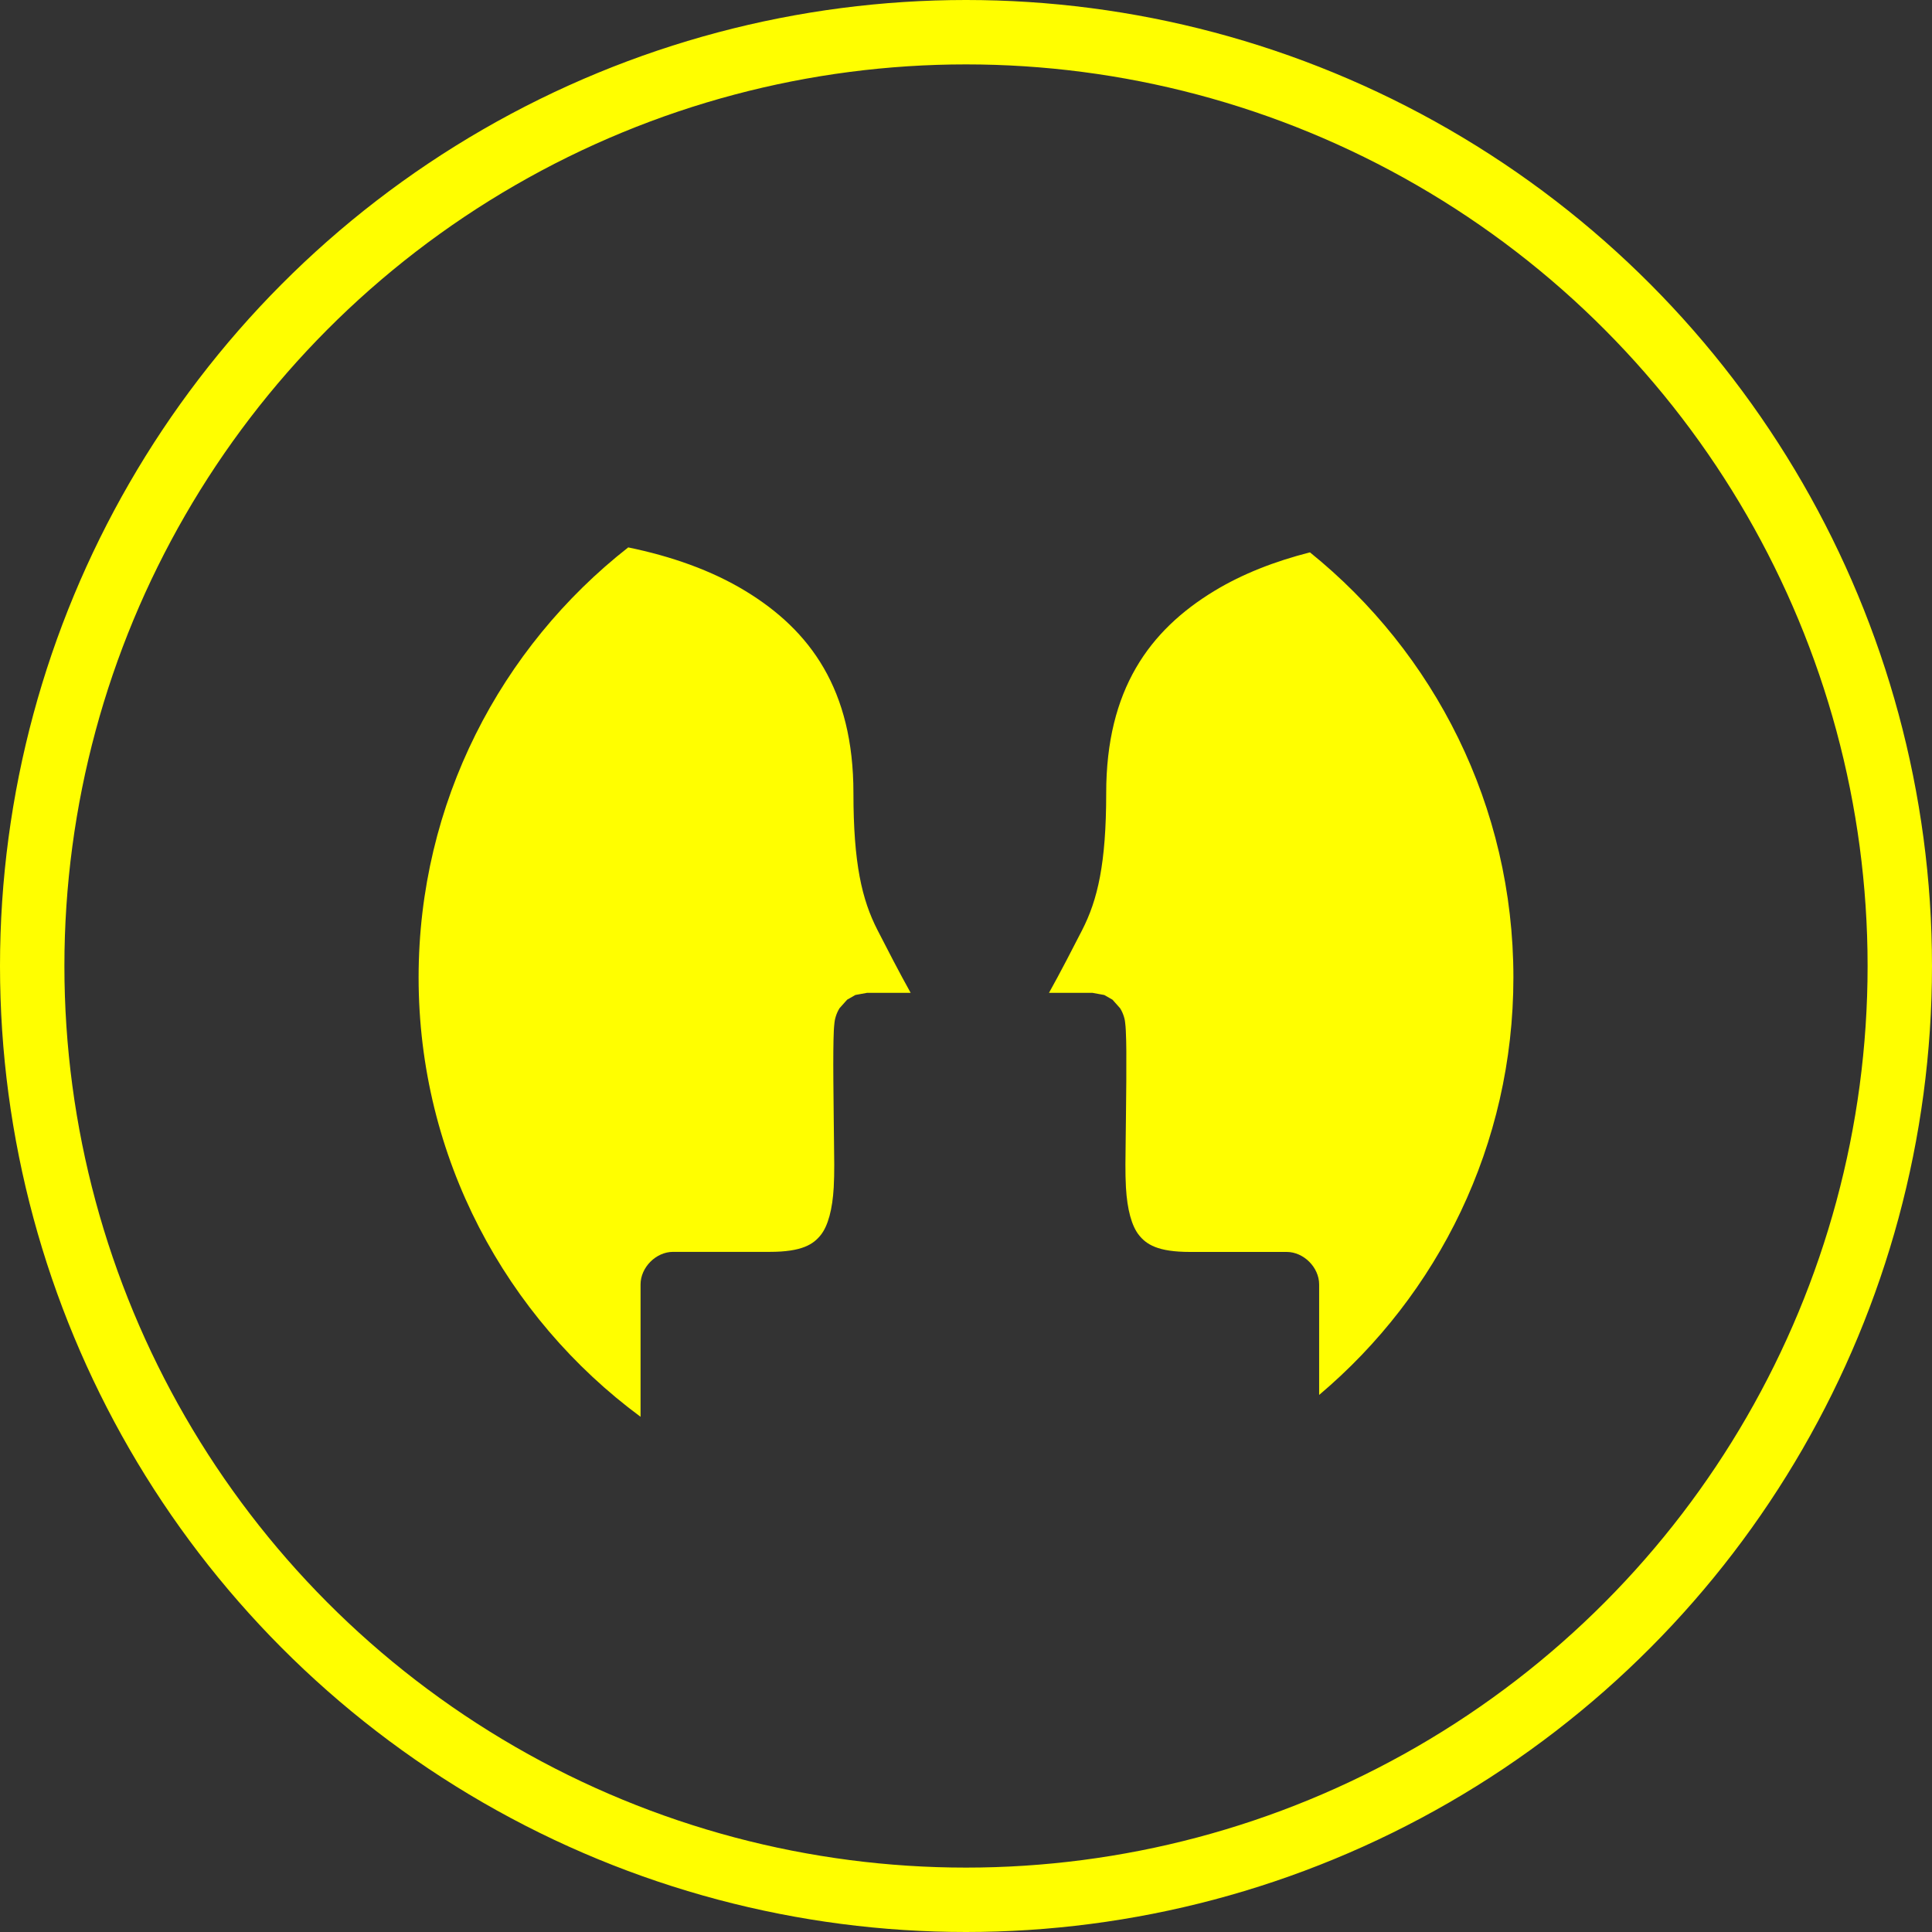
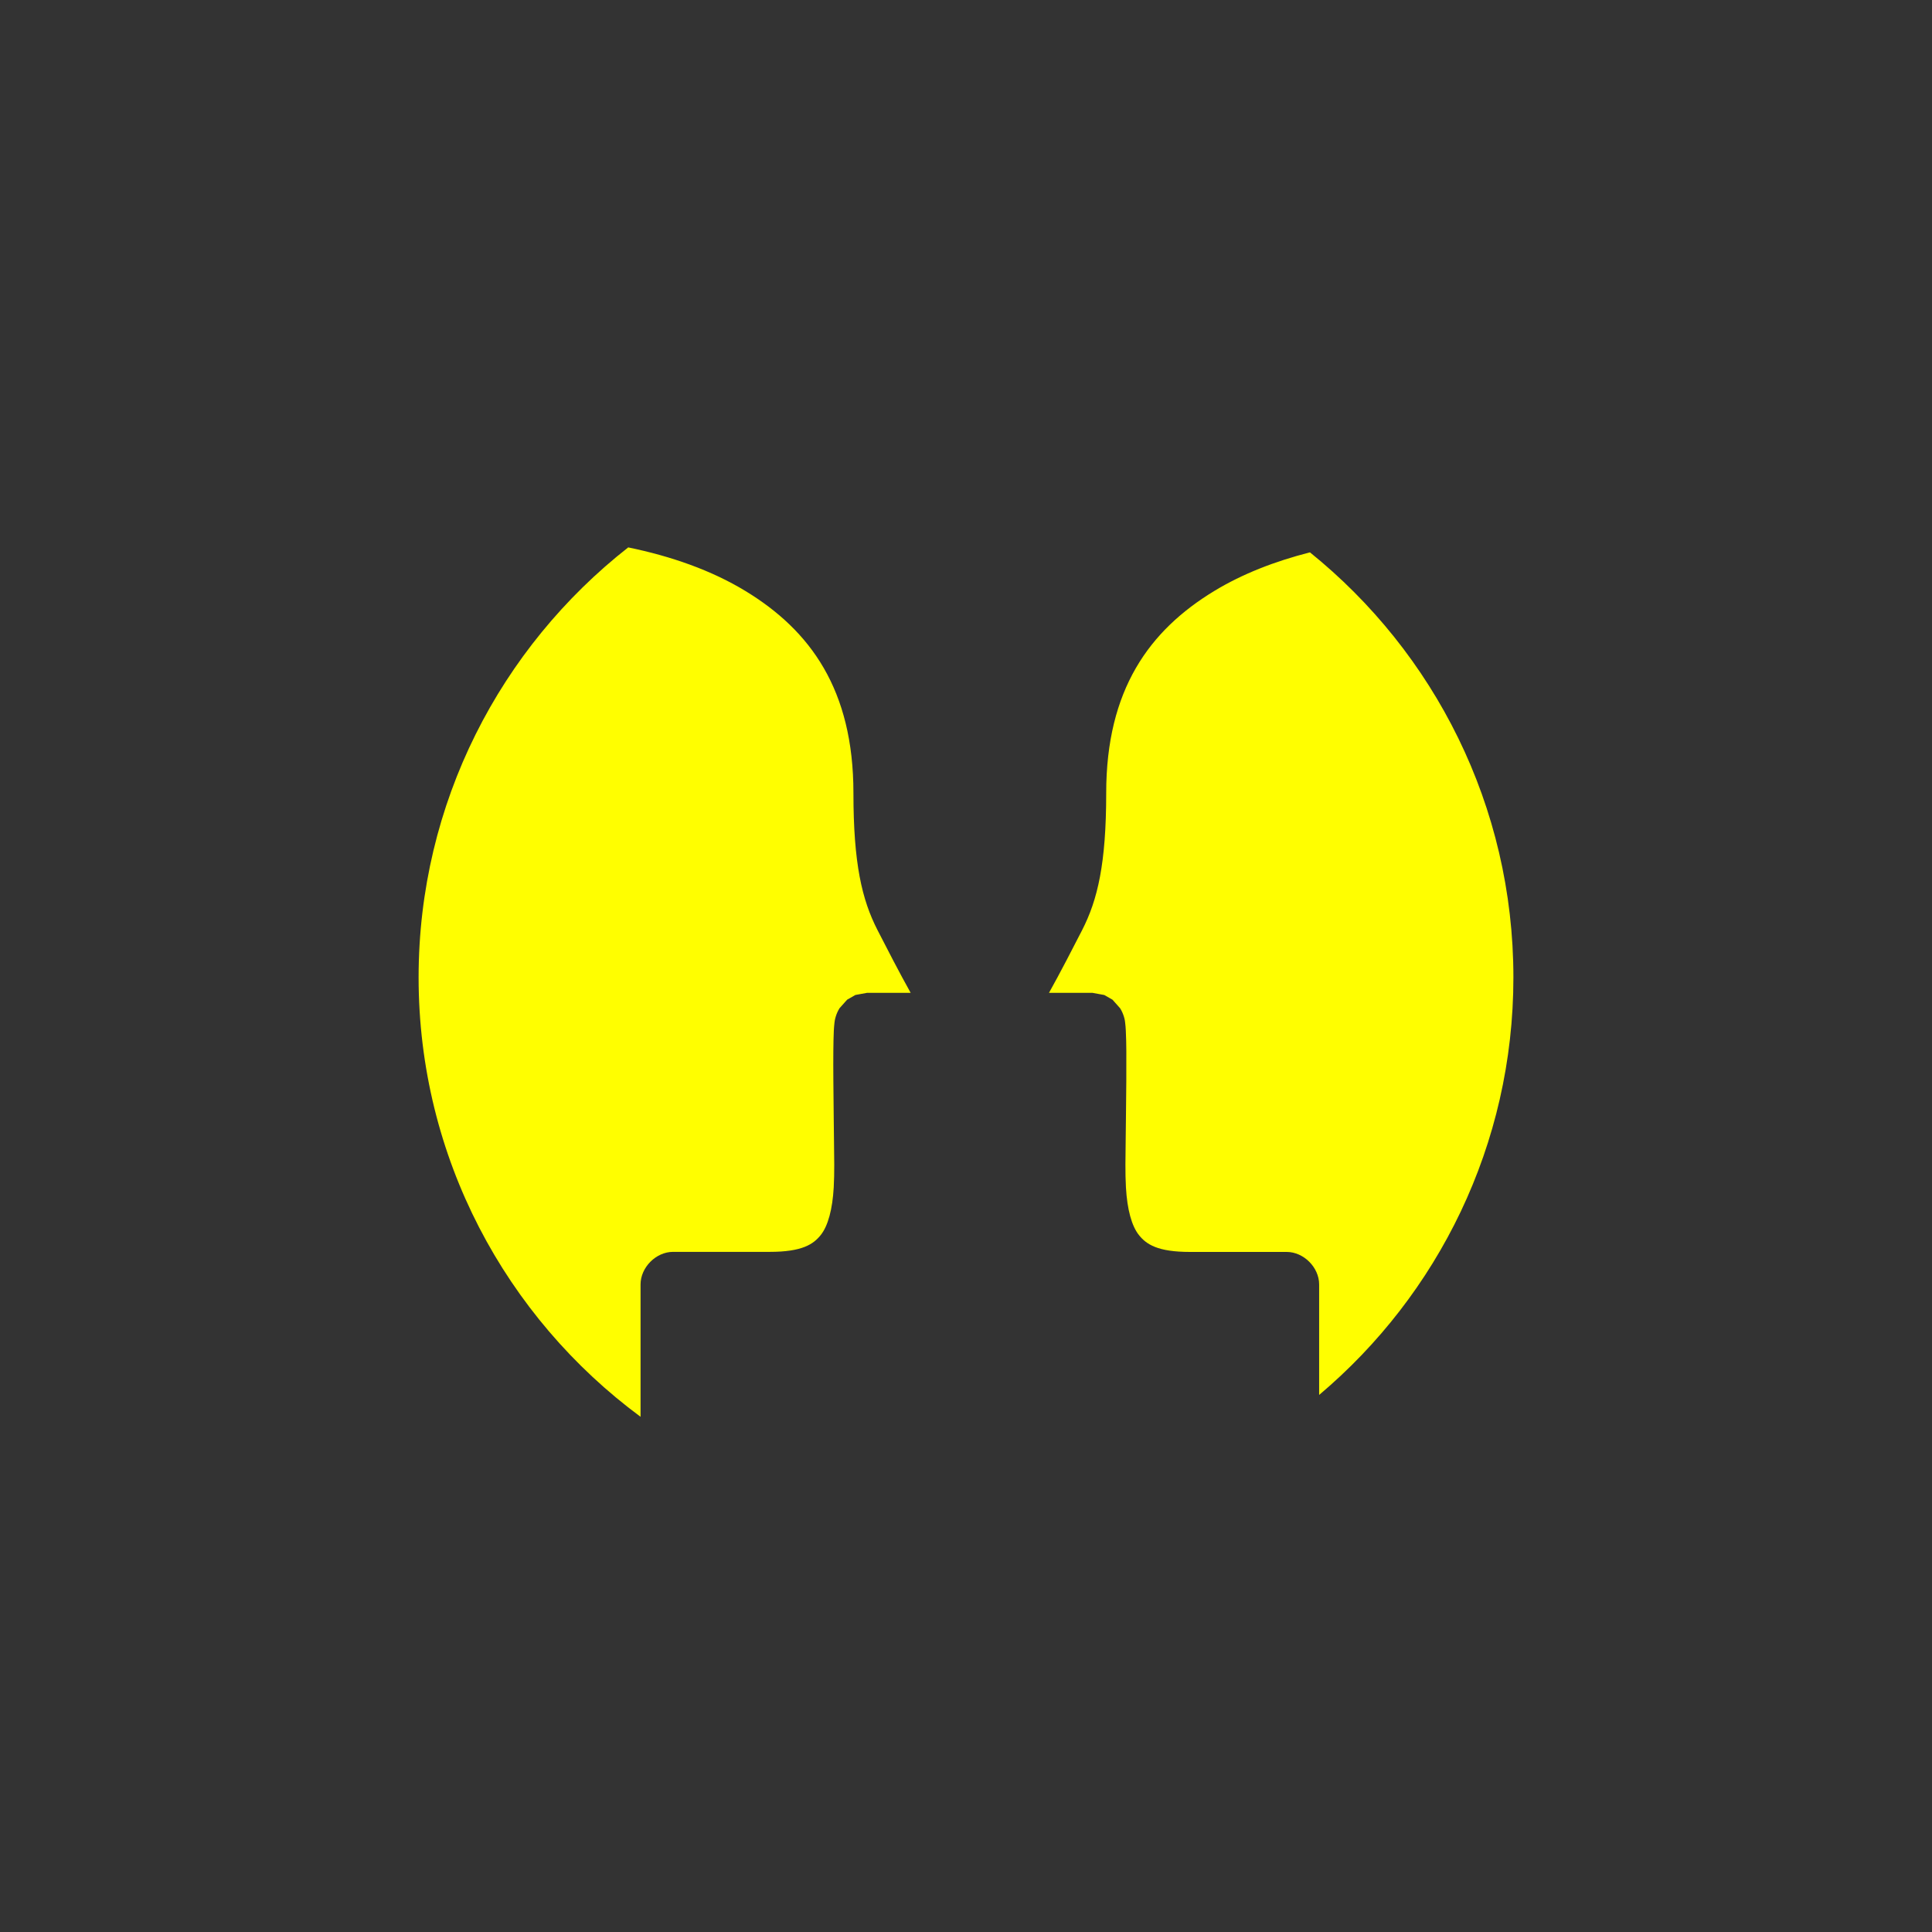
<svg xmlns="http://www.w3.org/2000/svg" height="60" viewBox="0 0 60 60" width="60">
  <rect x="0" y="0" width="60" height="60" fill="#333333" stroke="none" />
  <g fill="none" fill-rule="evenodd">
    <path d="m27.967 26.321v-3.431c0-.53-.48-1.01-1.007-1.01h-3.003c-1.011 0-1.357-.238-1.585-.522-.227-.283-.366-.797-.405-1.48-.026-.456-.014-.964-.008-1.48l.008-.68c.01-.834.016-1.55.012-2.072-.001-.213-.006-.427-.016-.64-.003-.08-.01-.16-.02-.24-.005-.045-.007-.087-.039-.194-.028-.091-.067-.179-.118-.26 0-.002-.235-.264-.236-.265l-.255-.146-.366-.067h-1.352c.35-.625.749-1.402 1.03-1.95.482-.941.747-2.067.747-4.256 0-3.211 1.341-5.05 3.353-6.273.878-.534 1.896-.927 2.975-1.201 3.854 3.109 6.318 7.868 6.318 13.201 0 5.2-2.343 9.854-6.033 12.966zm-21.457-26.321c1.324.272 2.584.711 3.64 1.354 2.013 1.224 3.354 3.062 3.354 6.273 0 2.189.264 3.315.747 4.256.281.548.68 1.325 1.03 1.95h-1.351l-.366.067-.255.146-.236.264c-.051.081-.09.169-.118.26-.032.108-.034.15-.04.194-.011.09-.015.158-.02.241-.007.166-.013.379-.015.64-.005.522.003 1.238.012 2.072l.008.68c.006.516.018 1.024-.008 1.48-.039.683-.178 1.197-.405 1.48-.228.284-.574.521-1.585.521h-3.002c-.527 0-1.007.482-1.007 1.011v4.111c-4.182-3.091-6.893-8.052-6.893-13.645 0-5.421 2.547-10.248 6.51-13.355z" fill="#fffe00" fill-rule="nonzero" transform="translate(13 17)" />
-     <circle cx="30" cy="30" r="29" stroke="#fffe00" stroke-width="2" />
  </g>
</svg>